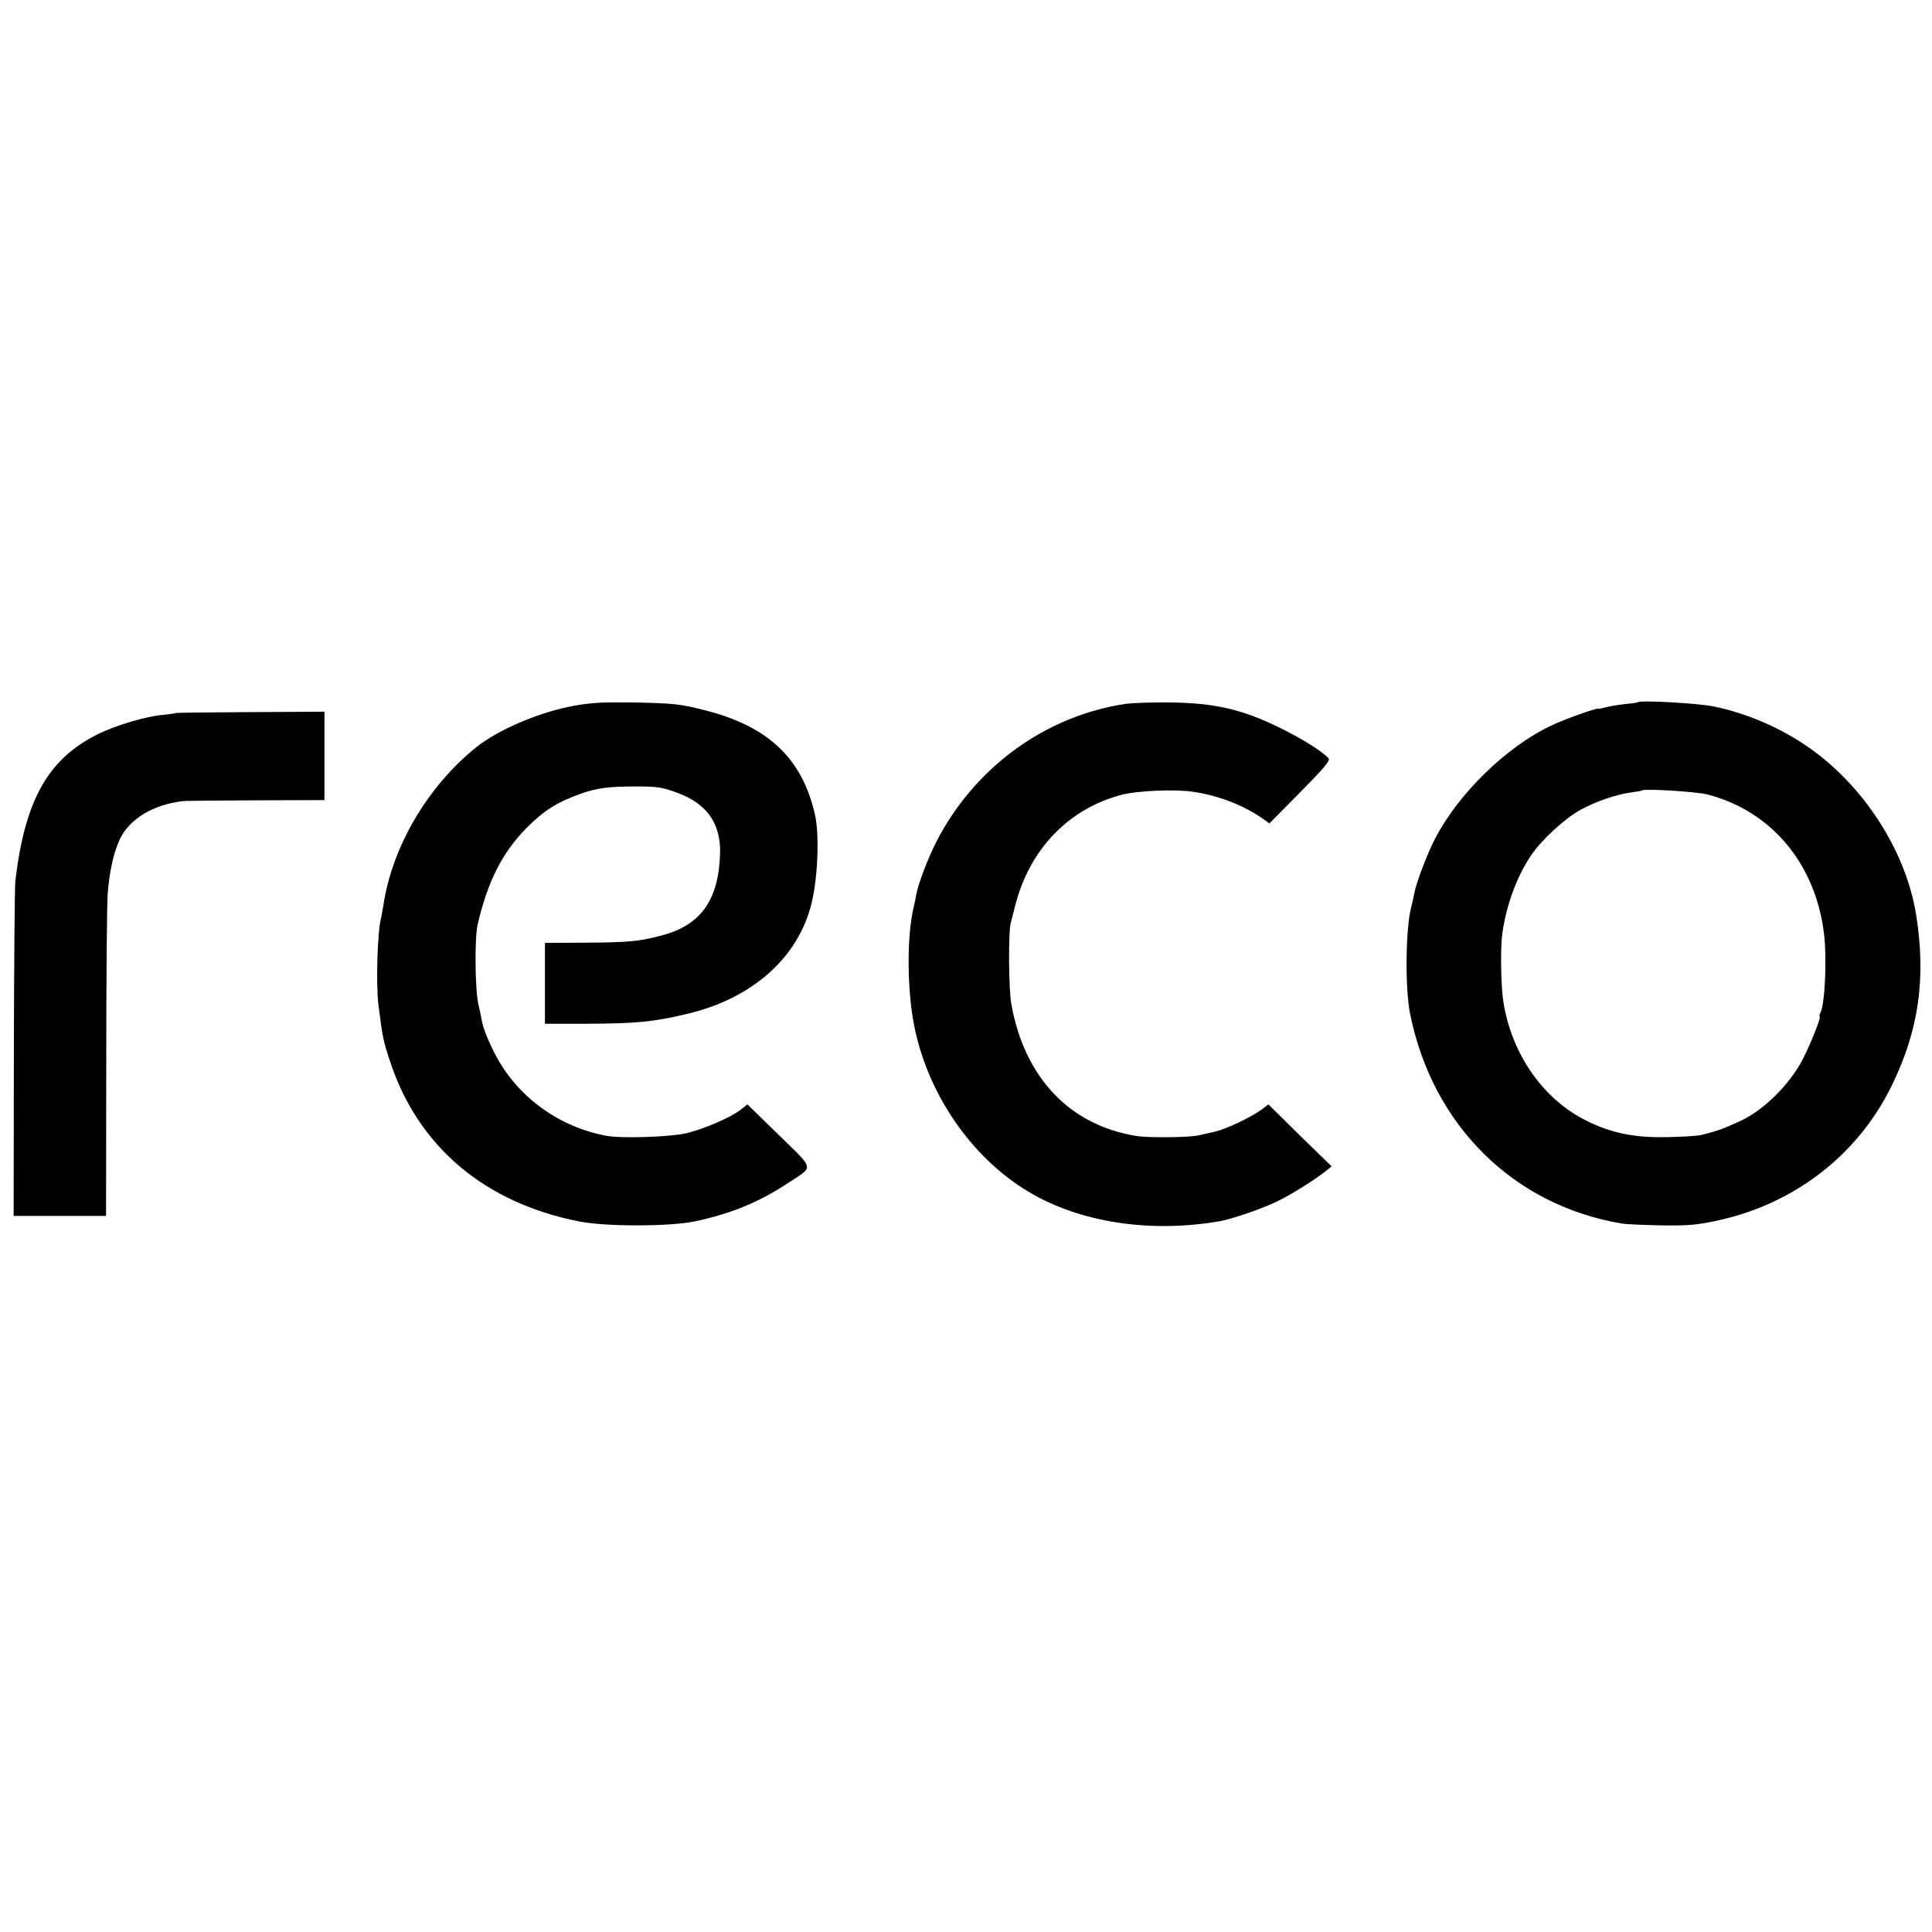
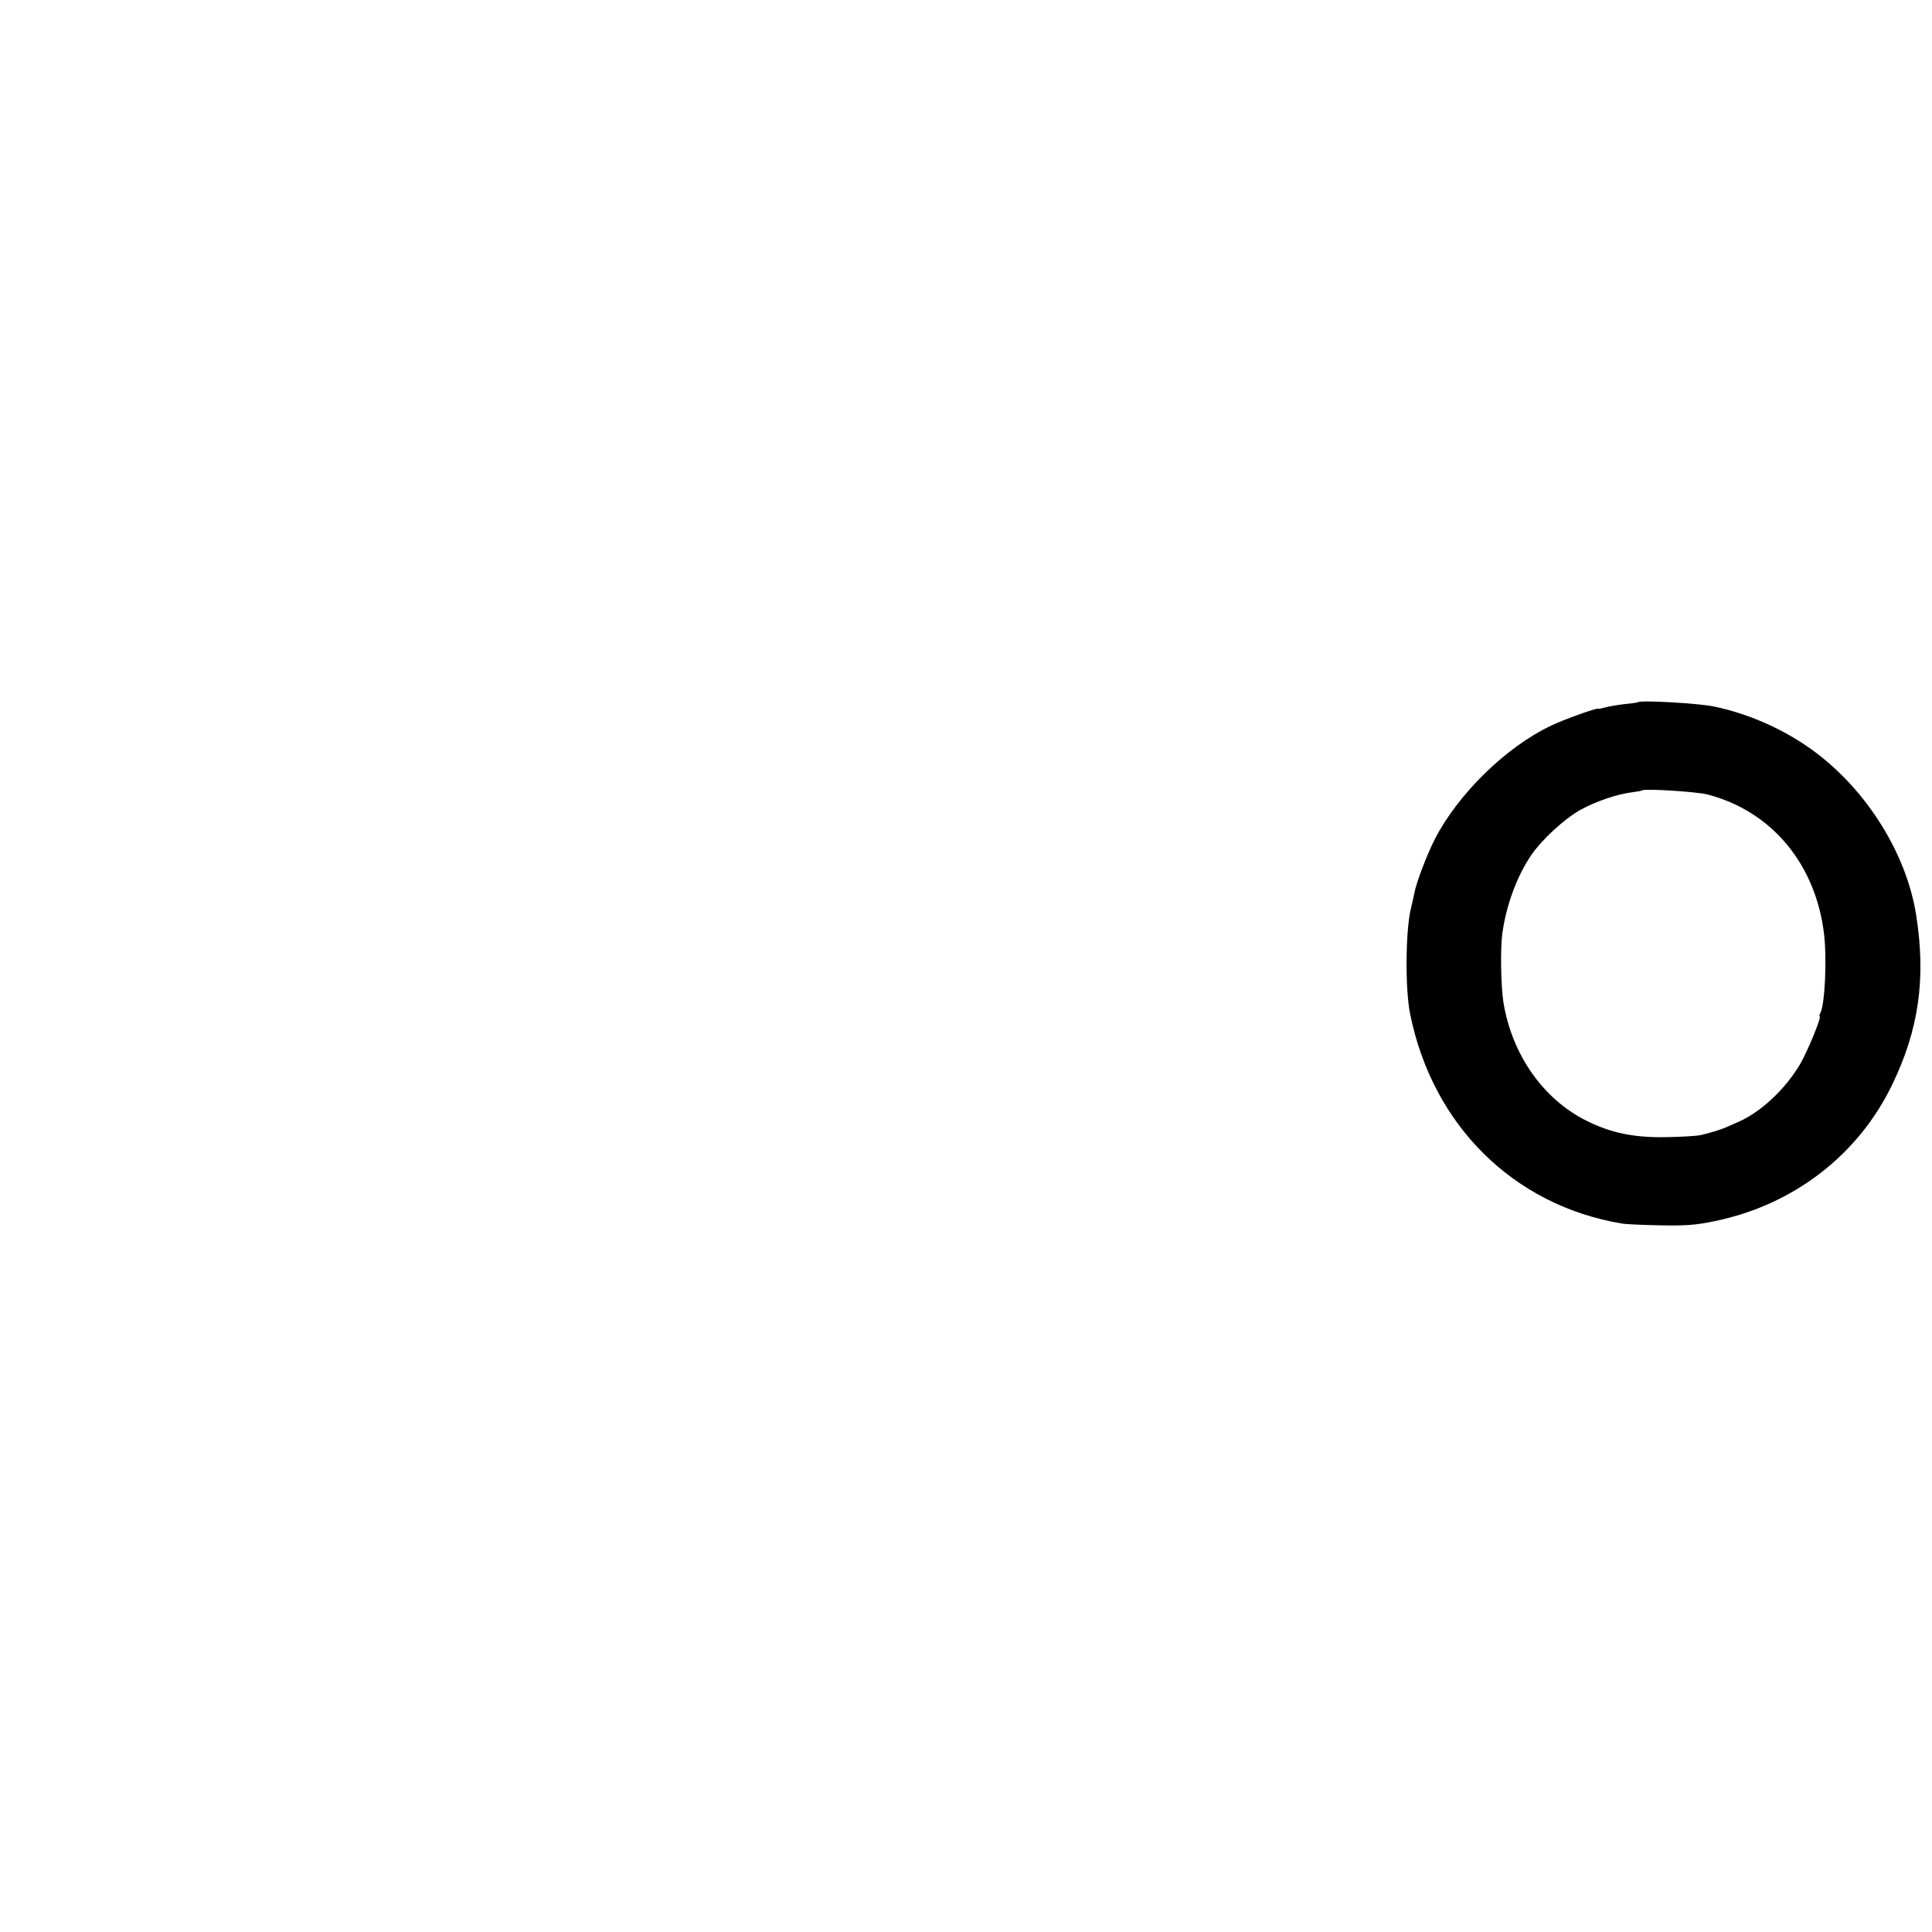
<svg xmlns="http://www.w3.org/2000/svg" version="1.0" width="920pt" height="920pt" viewBox="0 0 920 920" preserveAspectRatio="xMidYMid meet">
  <g transform="translate(0,920) scale(0.1,-0.1)" fill="#000000" stroke="none">
-     <path d="M2732 5839 c-164 -30 -361 -114 -465 -198 -232 -187 -401 -475 -442 -756 -4 -22 -8 -47 -10 -55 -18 -64 -25 -317 -13 -415 20 -157 23 -172 58 -277 134 -400 450 -666 896 -754 127 -26 436 -25 553 0 174 37 307 92 446 184 122 81 126 58 -45 226 l-151 147 -33 -26 c-48 -37 -171 -90 -256 -111 -77 -18 -304 -26 -380 -13 -225 41 -421 182 -527 379 -33 62 -60 127 -67 162 -2 13 -11 54 -19 91 -15 70 -17 310 -3 372 47 205 117 345 235 464 83 83 147 123 261 163 77 26 127 33 260 33 102 0 124 -4 195 -30 142 -52 208 -147 204 -291 -7 -221 -93 -341 -280 -389 -109 -29 -160 -33 -384 -34 l-170 -1 0 -192 0 -193 195 0 c237 1 317 8 478 46 315 73 537 271 598 534 29 123 36 322 15 415 -61 270 -224 423 -529 499 -115 29 -141 32 -337 36 -145 2 -200 -1 -283 -16z" />
-     <path d="M5366 5849 c-385 -55 -727 -303 -909 -661 -40 -79 -83 -193 -94 -248 -2 -14 -8 -44 -14 -68 -32 -144 -29 -396 6 -565 69 -333 285 -637 565 -795 243 -137 569 -183 890 -127 55 10 191 56 263 90 66 30 189 107 245 152 l23 19 -151 147 -150 148 -33 -25 c-49 -36 -166 -92 -222 -105 -27 -6 -61 -14 -75 -17 -46 -11 -244 -13 -301 -3 -317 52 -531 279 -593 627 -13 70 -15 341 -3 387 3 11 13 49 22 85 68 266 254 459 505 525 76 20 259 28 345 14 118 -18 233 -62 323 -124 l37 -26 146 148 c112 113 144 151 136 161 -25 31 -130 97 -242 151 -174 84 -302 113 -510 116 -82 1 -176 -2 -209 -6z" />
    <path d="M7799 5856 c-2 -2 -31 -6 -64 -9 -33 -4 -75 -11 -92 -16 -18 -5 -33 -8 -33 -6 0 7 -166 -52 -225 -81 -213 -101 -441 -324 -552 -539 -40 -79 -90 -210 -99 -263 -3 -15 -9 -43 -14 -62 -27 -103 -30 -386 -5 -509 107 -529 491 -910 1006 -997 19 -4 102 -7 184 -9 125 -2 169 1 260 20 375 77 683 314 845 649 127 262 162 506 115 806 -48 309 -254 626 -524 809 -128 87 -283 154 -436 186 -71 16 -354 32 -366 21z m331 -439 c306 -79 516 -331 556 -665 14 -119 4 -334 -17 -374 -5 -10 -7 -18 -4 -18 11 0 -58 -168 -94 -229 -71 -119 -186 -226 -290 -272 -25 -11 -55 -24 -66 -29 -24 -10 -79 -27 -120 -36 -16 -3 -89 -8 -160 -9 -154 -3 -265 20 -382 79 -206 103 -354 316 -394 564 -12 78 -15 258 -5 327 19 137 70 273 137 372 51 75 159 174 234 216 74 41 175 75 245 84 25 3 47 7 49 9 10 10 260 -6 311 -19z" />
-     <path d="M838 5805 c-2 -2 -30 -6 -63 -9 -83 -8 -224 -50 -309 -92 -237 -118 -347 -312 -393 -699 -3 -27 -6 -398 -7 -822 l-1 -773 220 0 220 0 1 723 c0 397 3 763 7 812 8 105 28 196 58 259 45 96 159 165 299 181 14 2 171 3 350 4 l325 1 0 211 0 210 -352 -2 c-194 -1 -354 -3 -355 -4z" />
  </g>
</svg>